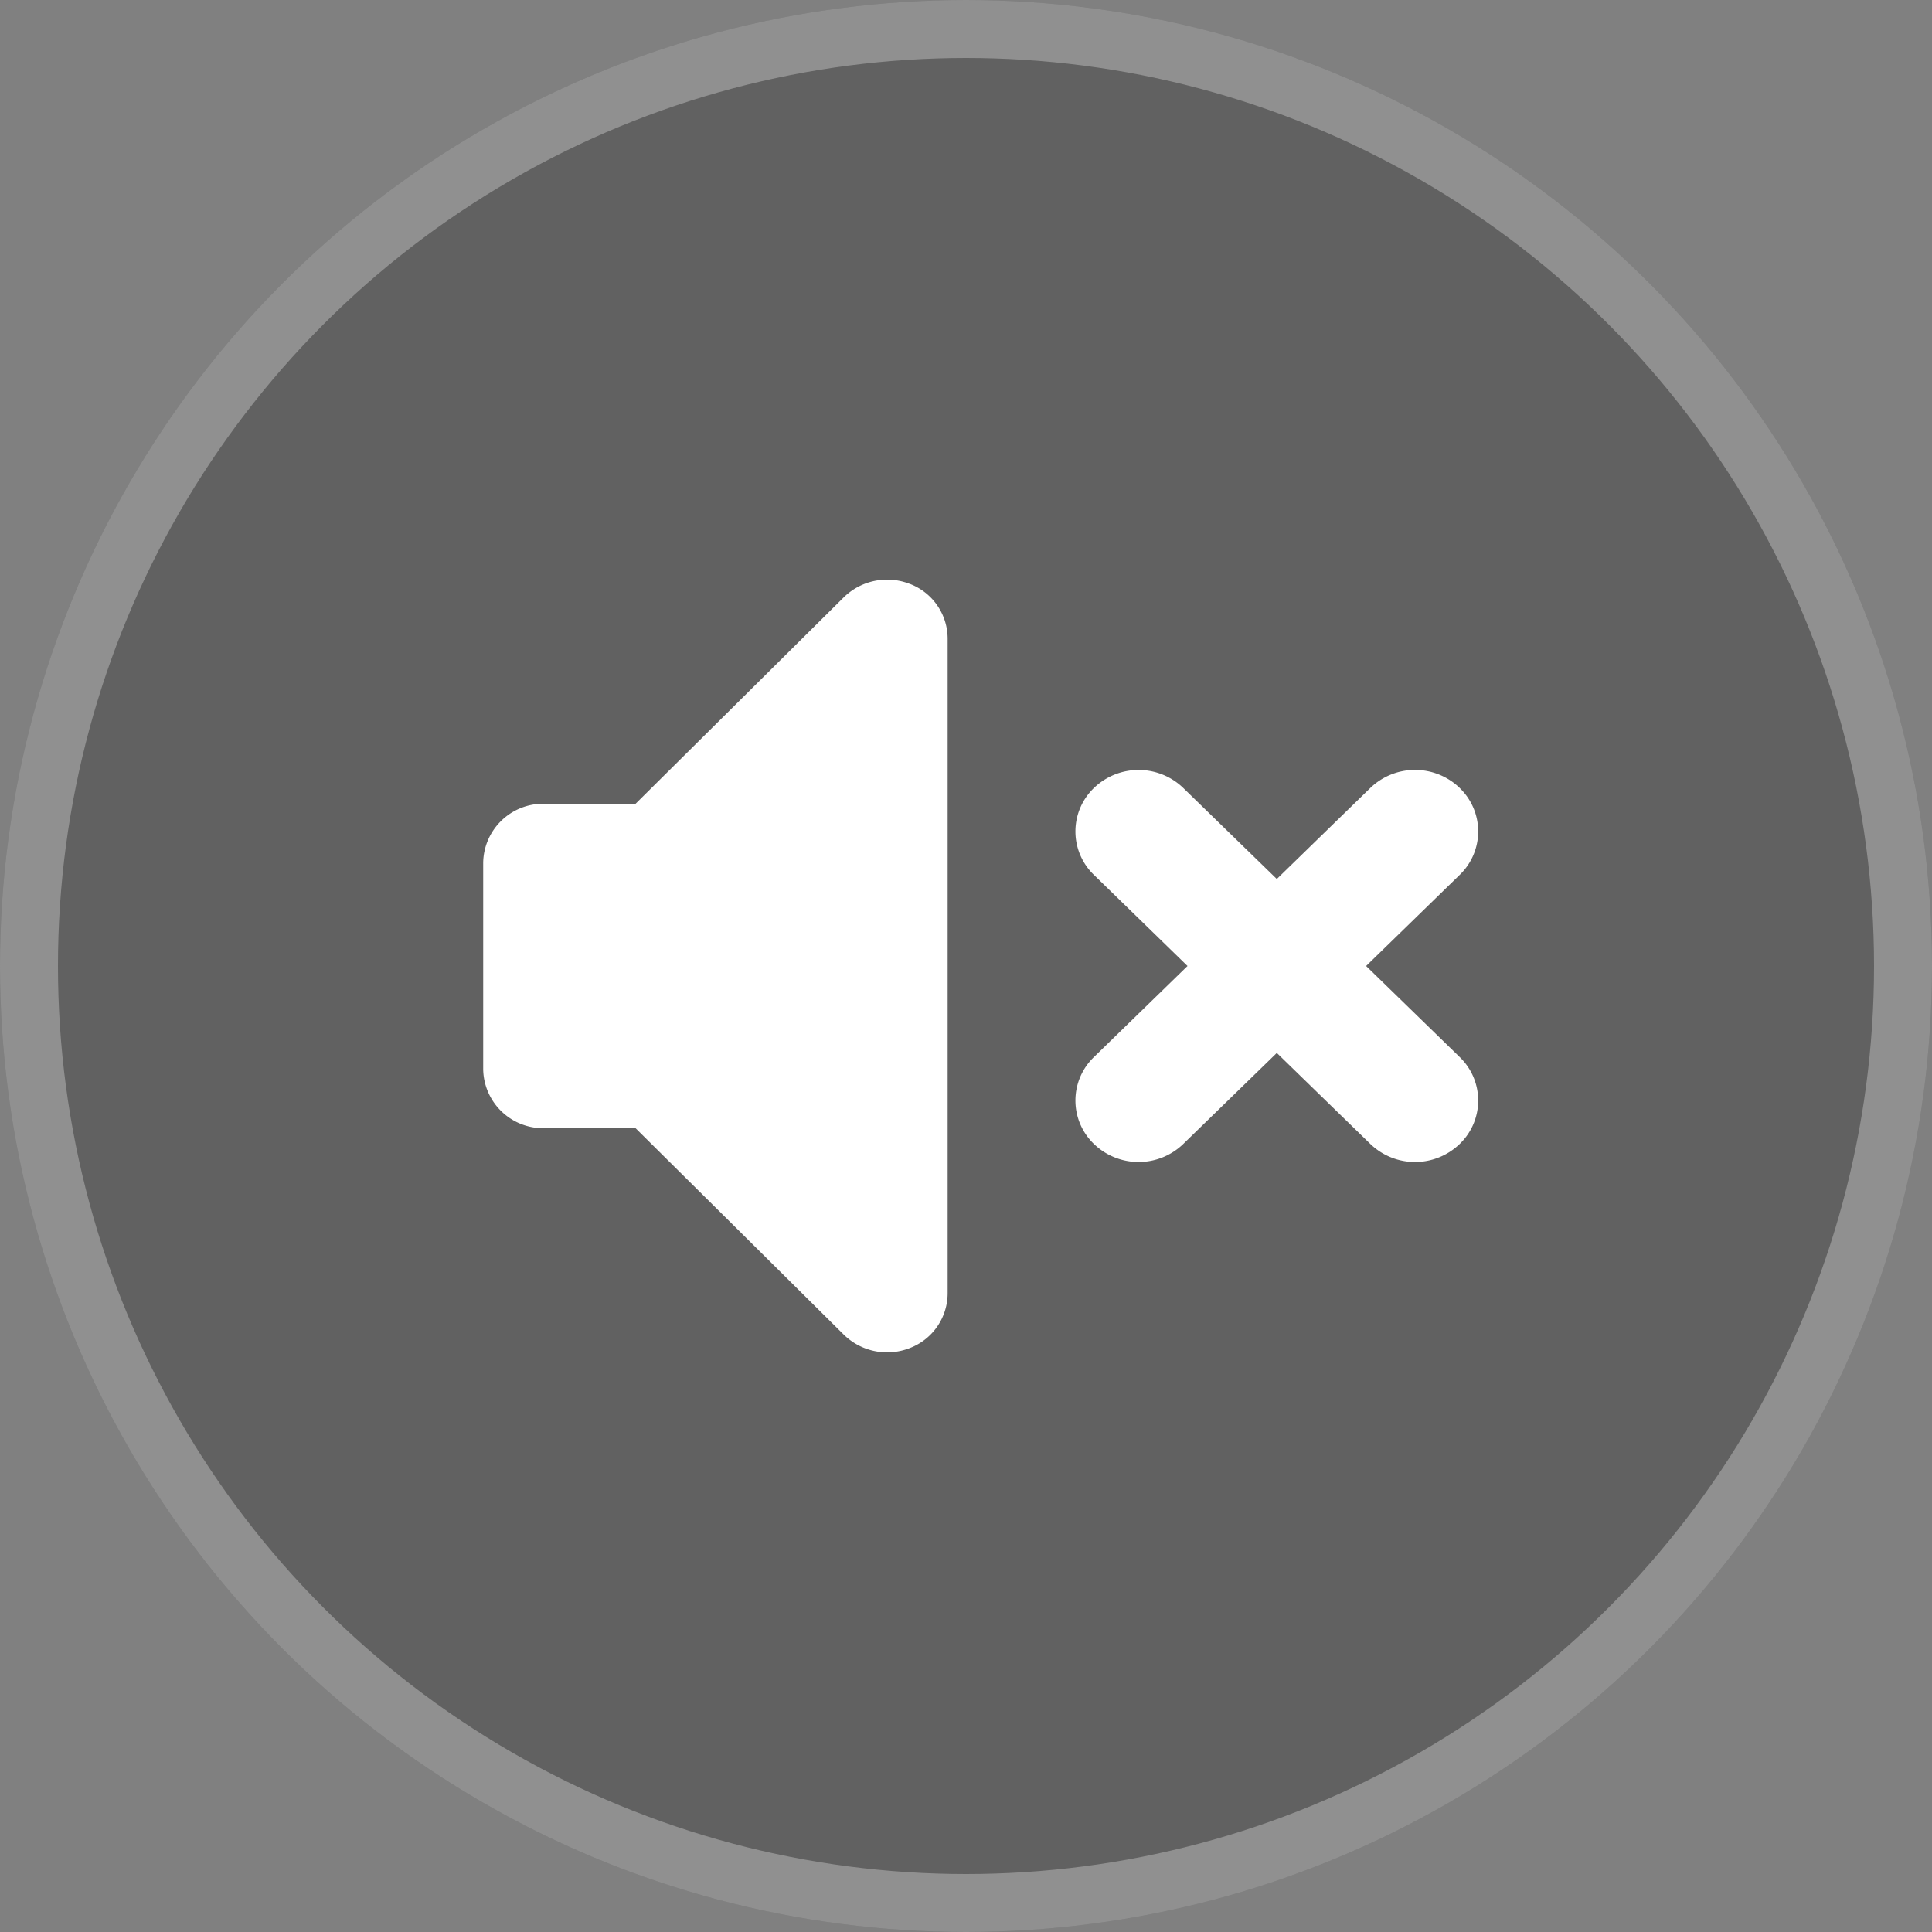
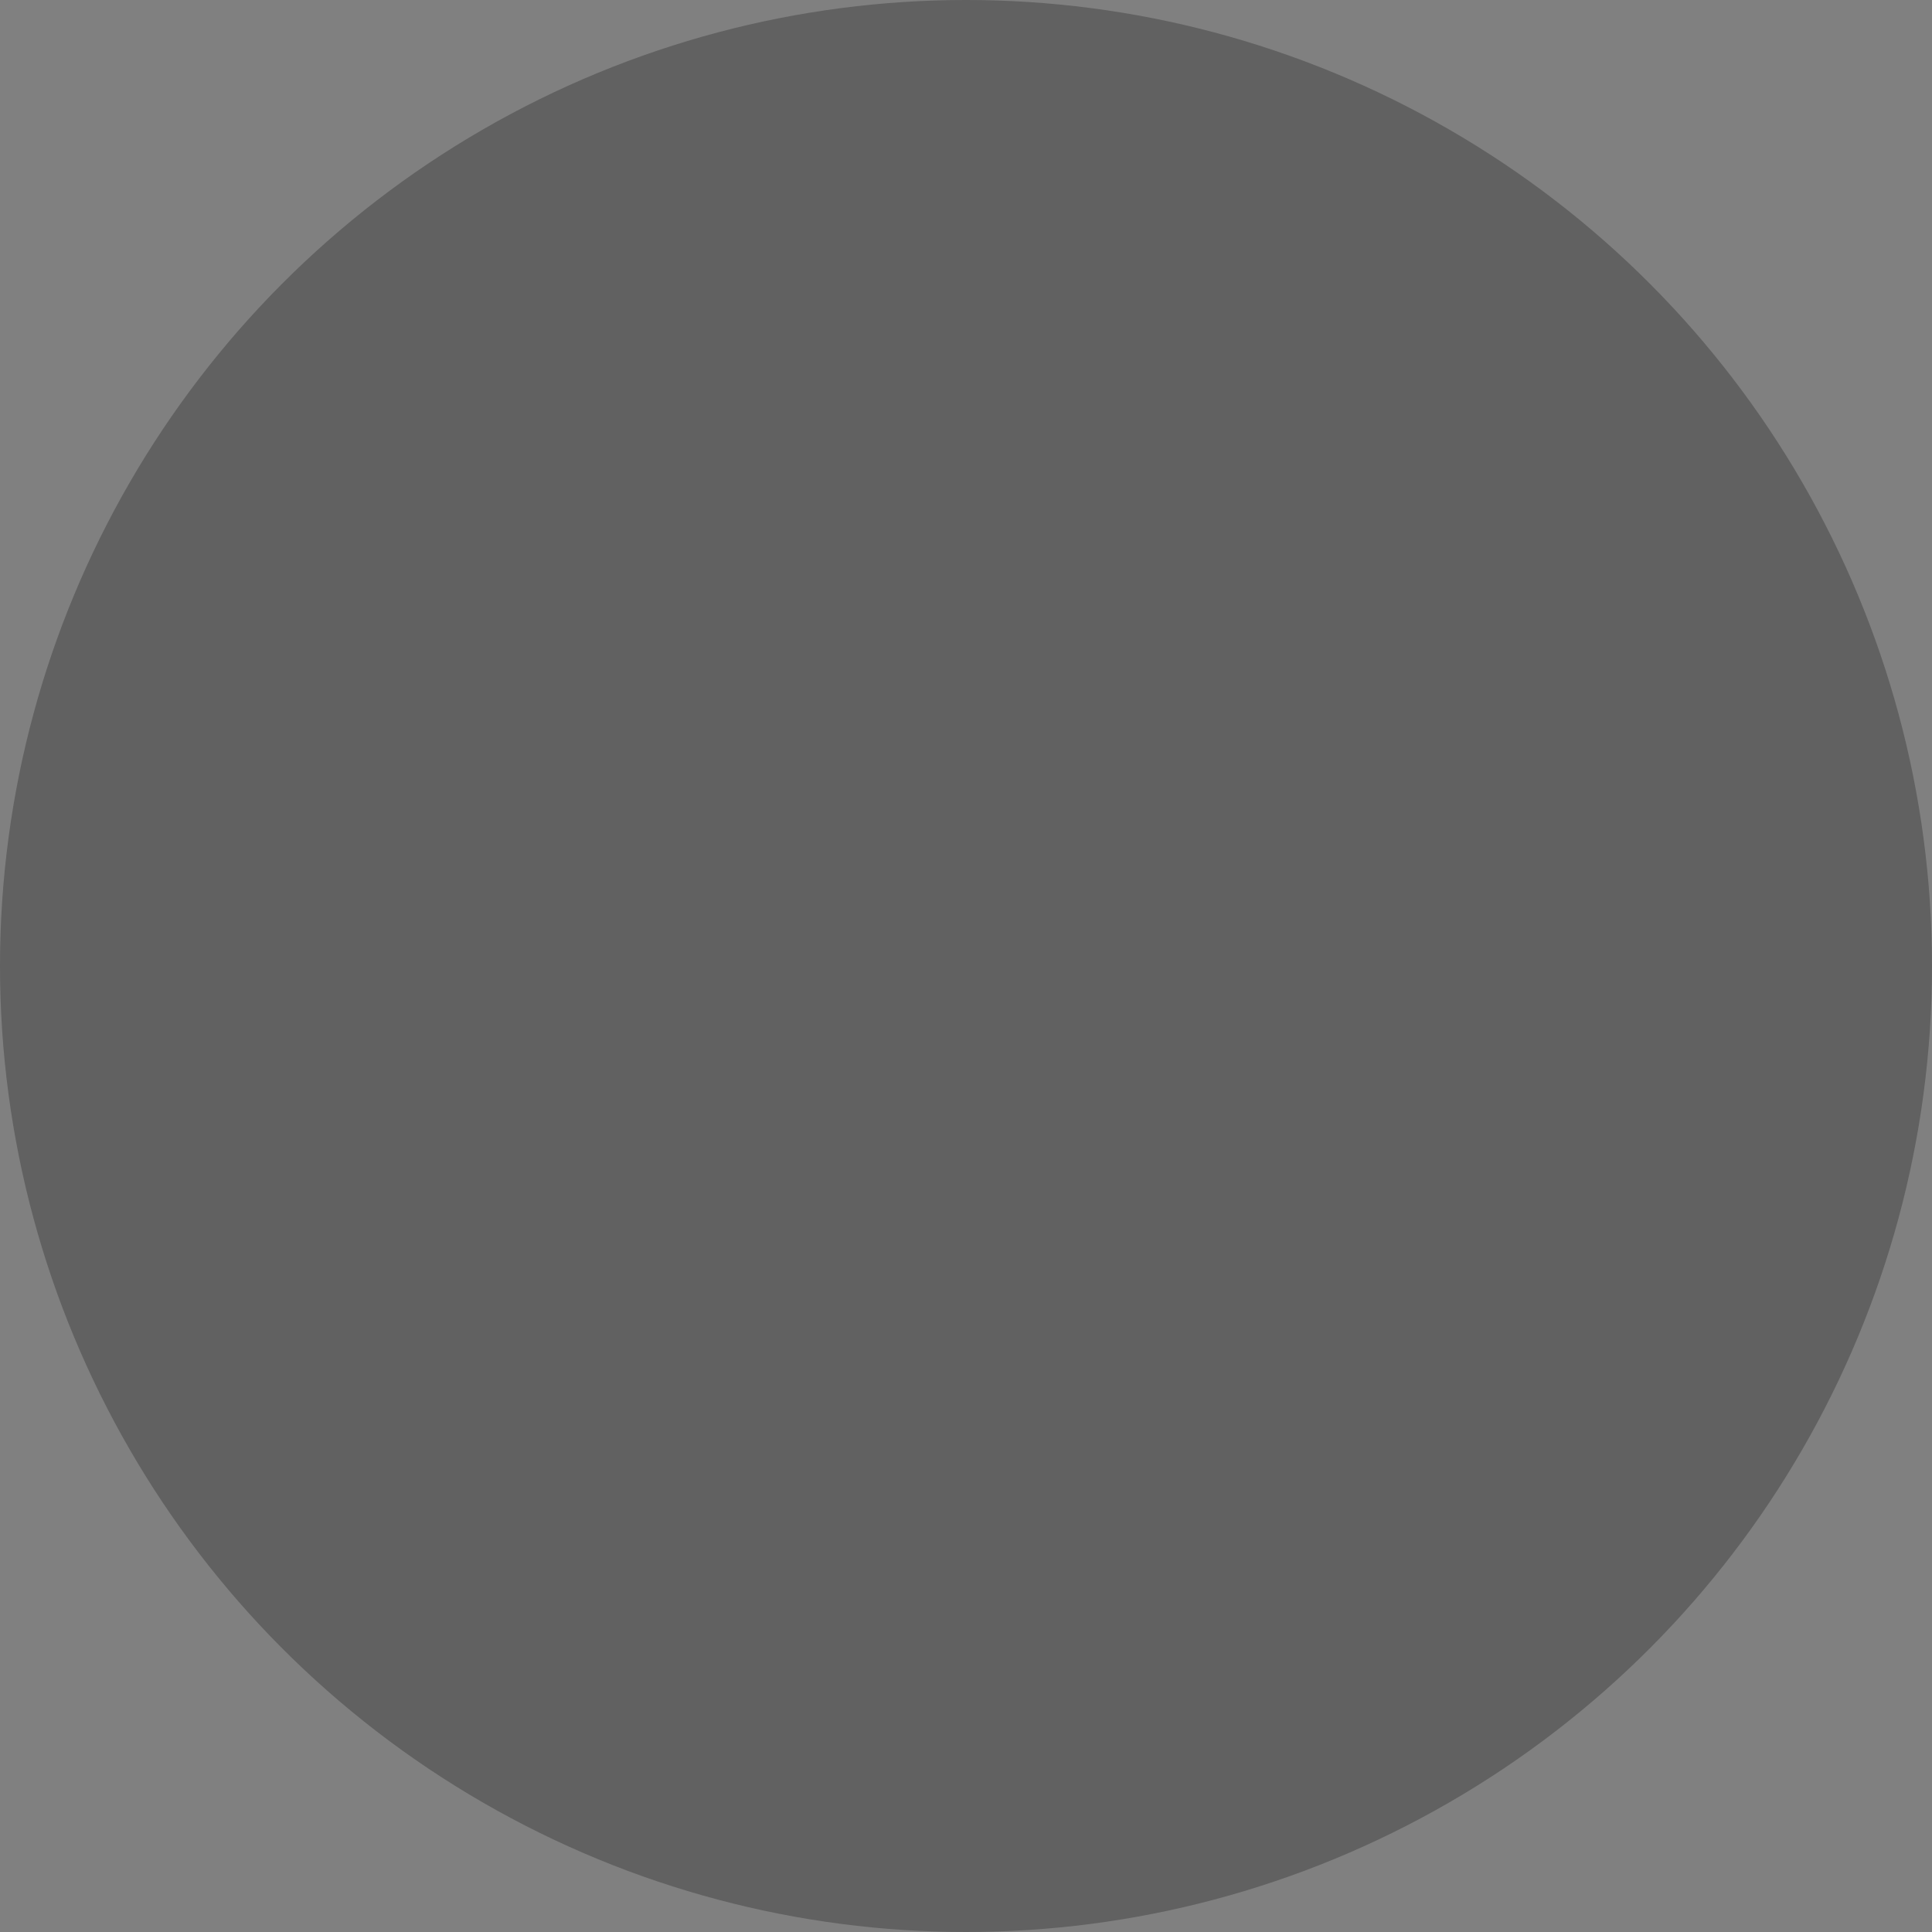
<svg xmlns="http://www.w3.org/2000/svg" id="ICO_SonOnOff" width="40" height="40" viewBox="0 0 40 40">
  <rect x="0" y="0" width="40" height="40" fill="#808080" stroke="none" />
  <g id="BG_ICO" data-name="BG ICO" fill="rgba(26,26,26,0.3)" stroke="rgba(255,255,255,0.3)" stroke-width="1.2">
    <circle cx="20" cy="20" r="20" stroke="none" />
-     <circle cx="20" cy="20" r="19.4" fill="none" />
  </g>
-   <path id="ICO_Mute" d="M580.825,395.834a1.283,1.283,0,0,0-1.371.275l-4.311,4.275h-1.9a1.24,1.24,0,0,0-1.255,1.221v4.275a1.24,1.24,0,0,0,1.255,1.221h1.9l4.311,4.275a1.283,1.283,0,0,0,1.37.276,1.217,1.217,0,0,0,.78-1.132V396.963a1.215,1.215,0,0,0-.779-1.13m11.38,4.223a1.333,1.333,0,0,0-1.849,0l-1.937,1.886-1.937-1.885a1.333,1.333,0,0,0-1.849,0,1.248,1.248,0,0,0,0,1.8l1.937,1.886-1.937,1.885a1.248,1.248,0,0,0,0,1.8,1.332,1.332,0,0,0,1.849,0l1.937-1.885,1.937,1.885a1.332,1.332,0,0,0,1.849,0,1.248,1.248,0,0,0,0-1.8l-1.937-1.885,1.937-1.886a1.248,1.248,0,0,0,0-1.8" transform="translate(-561.984 -383.743)" fill="#fff" />
</svg>